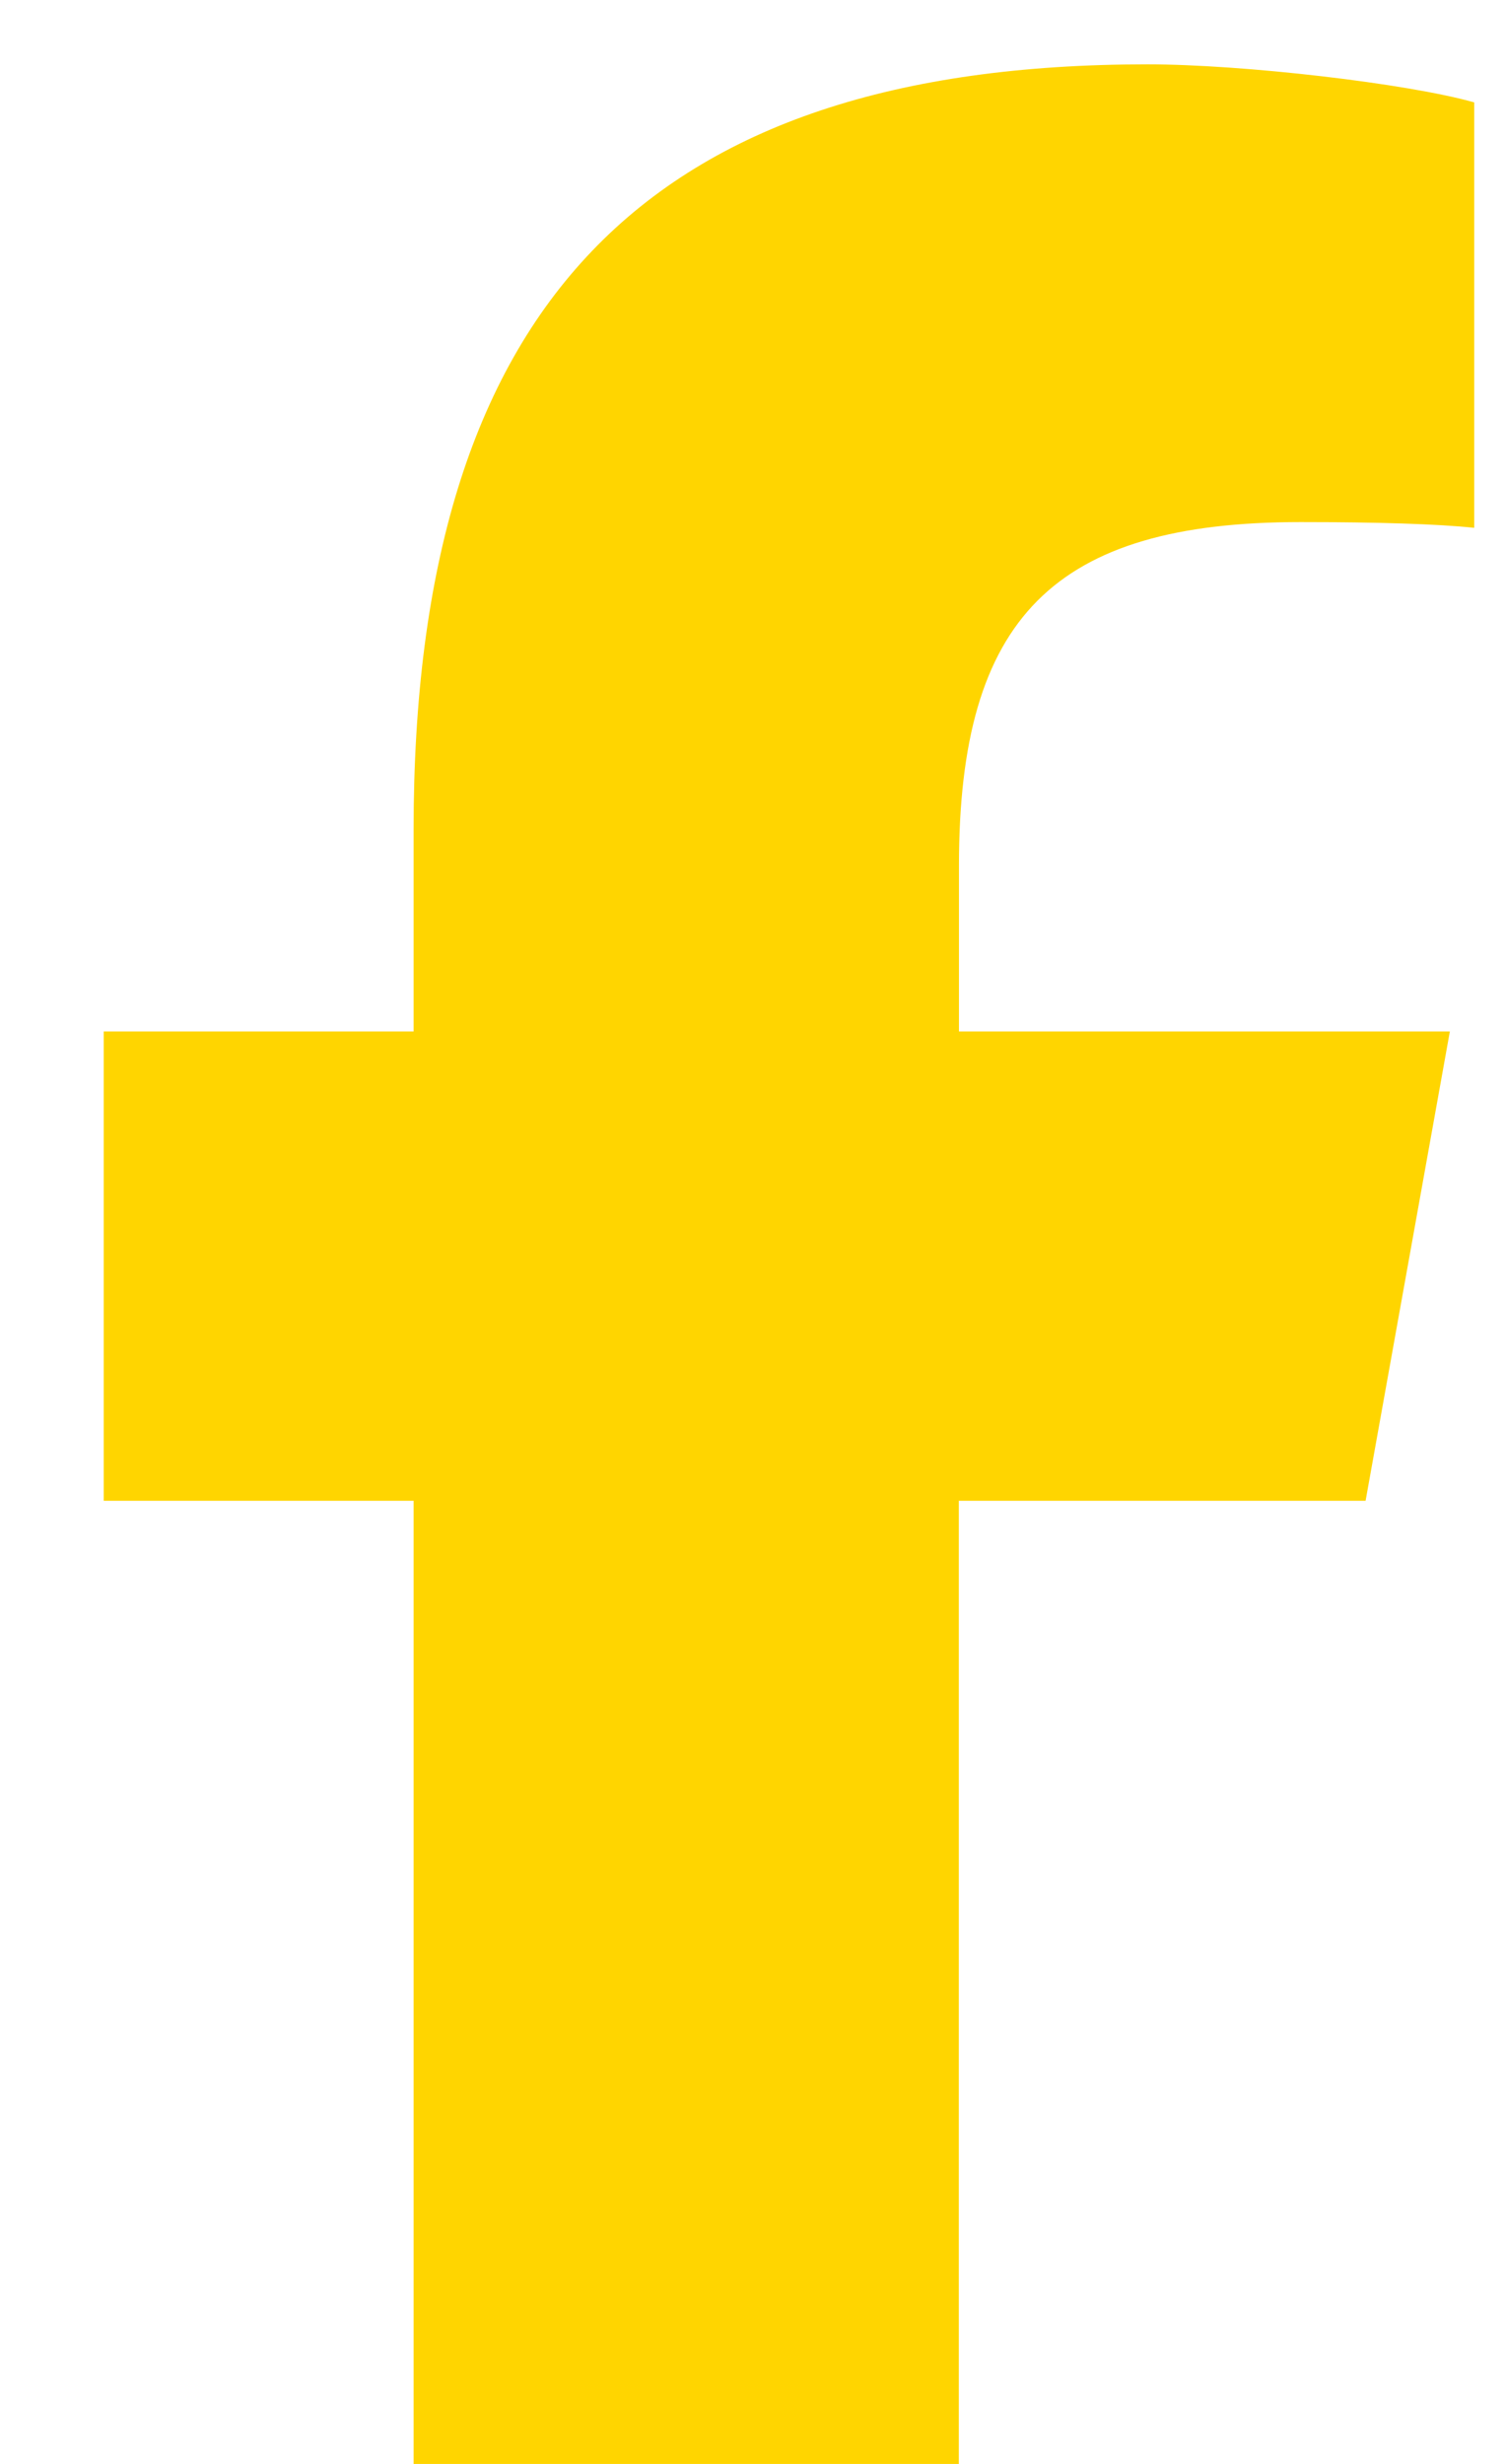
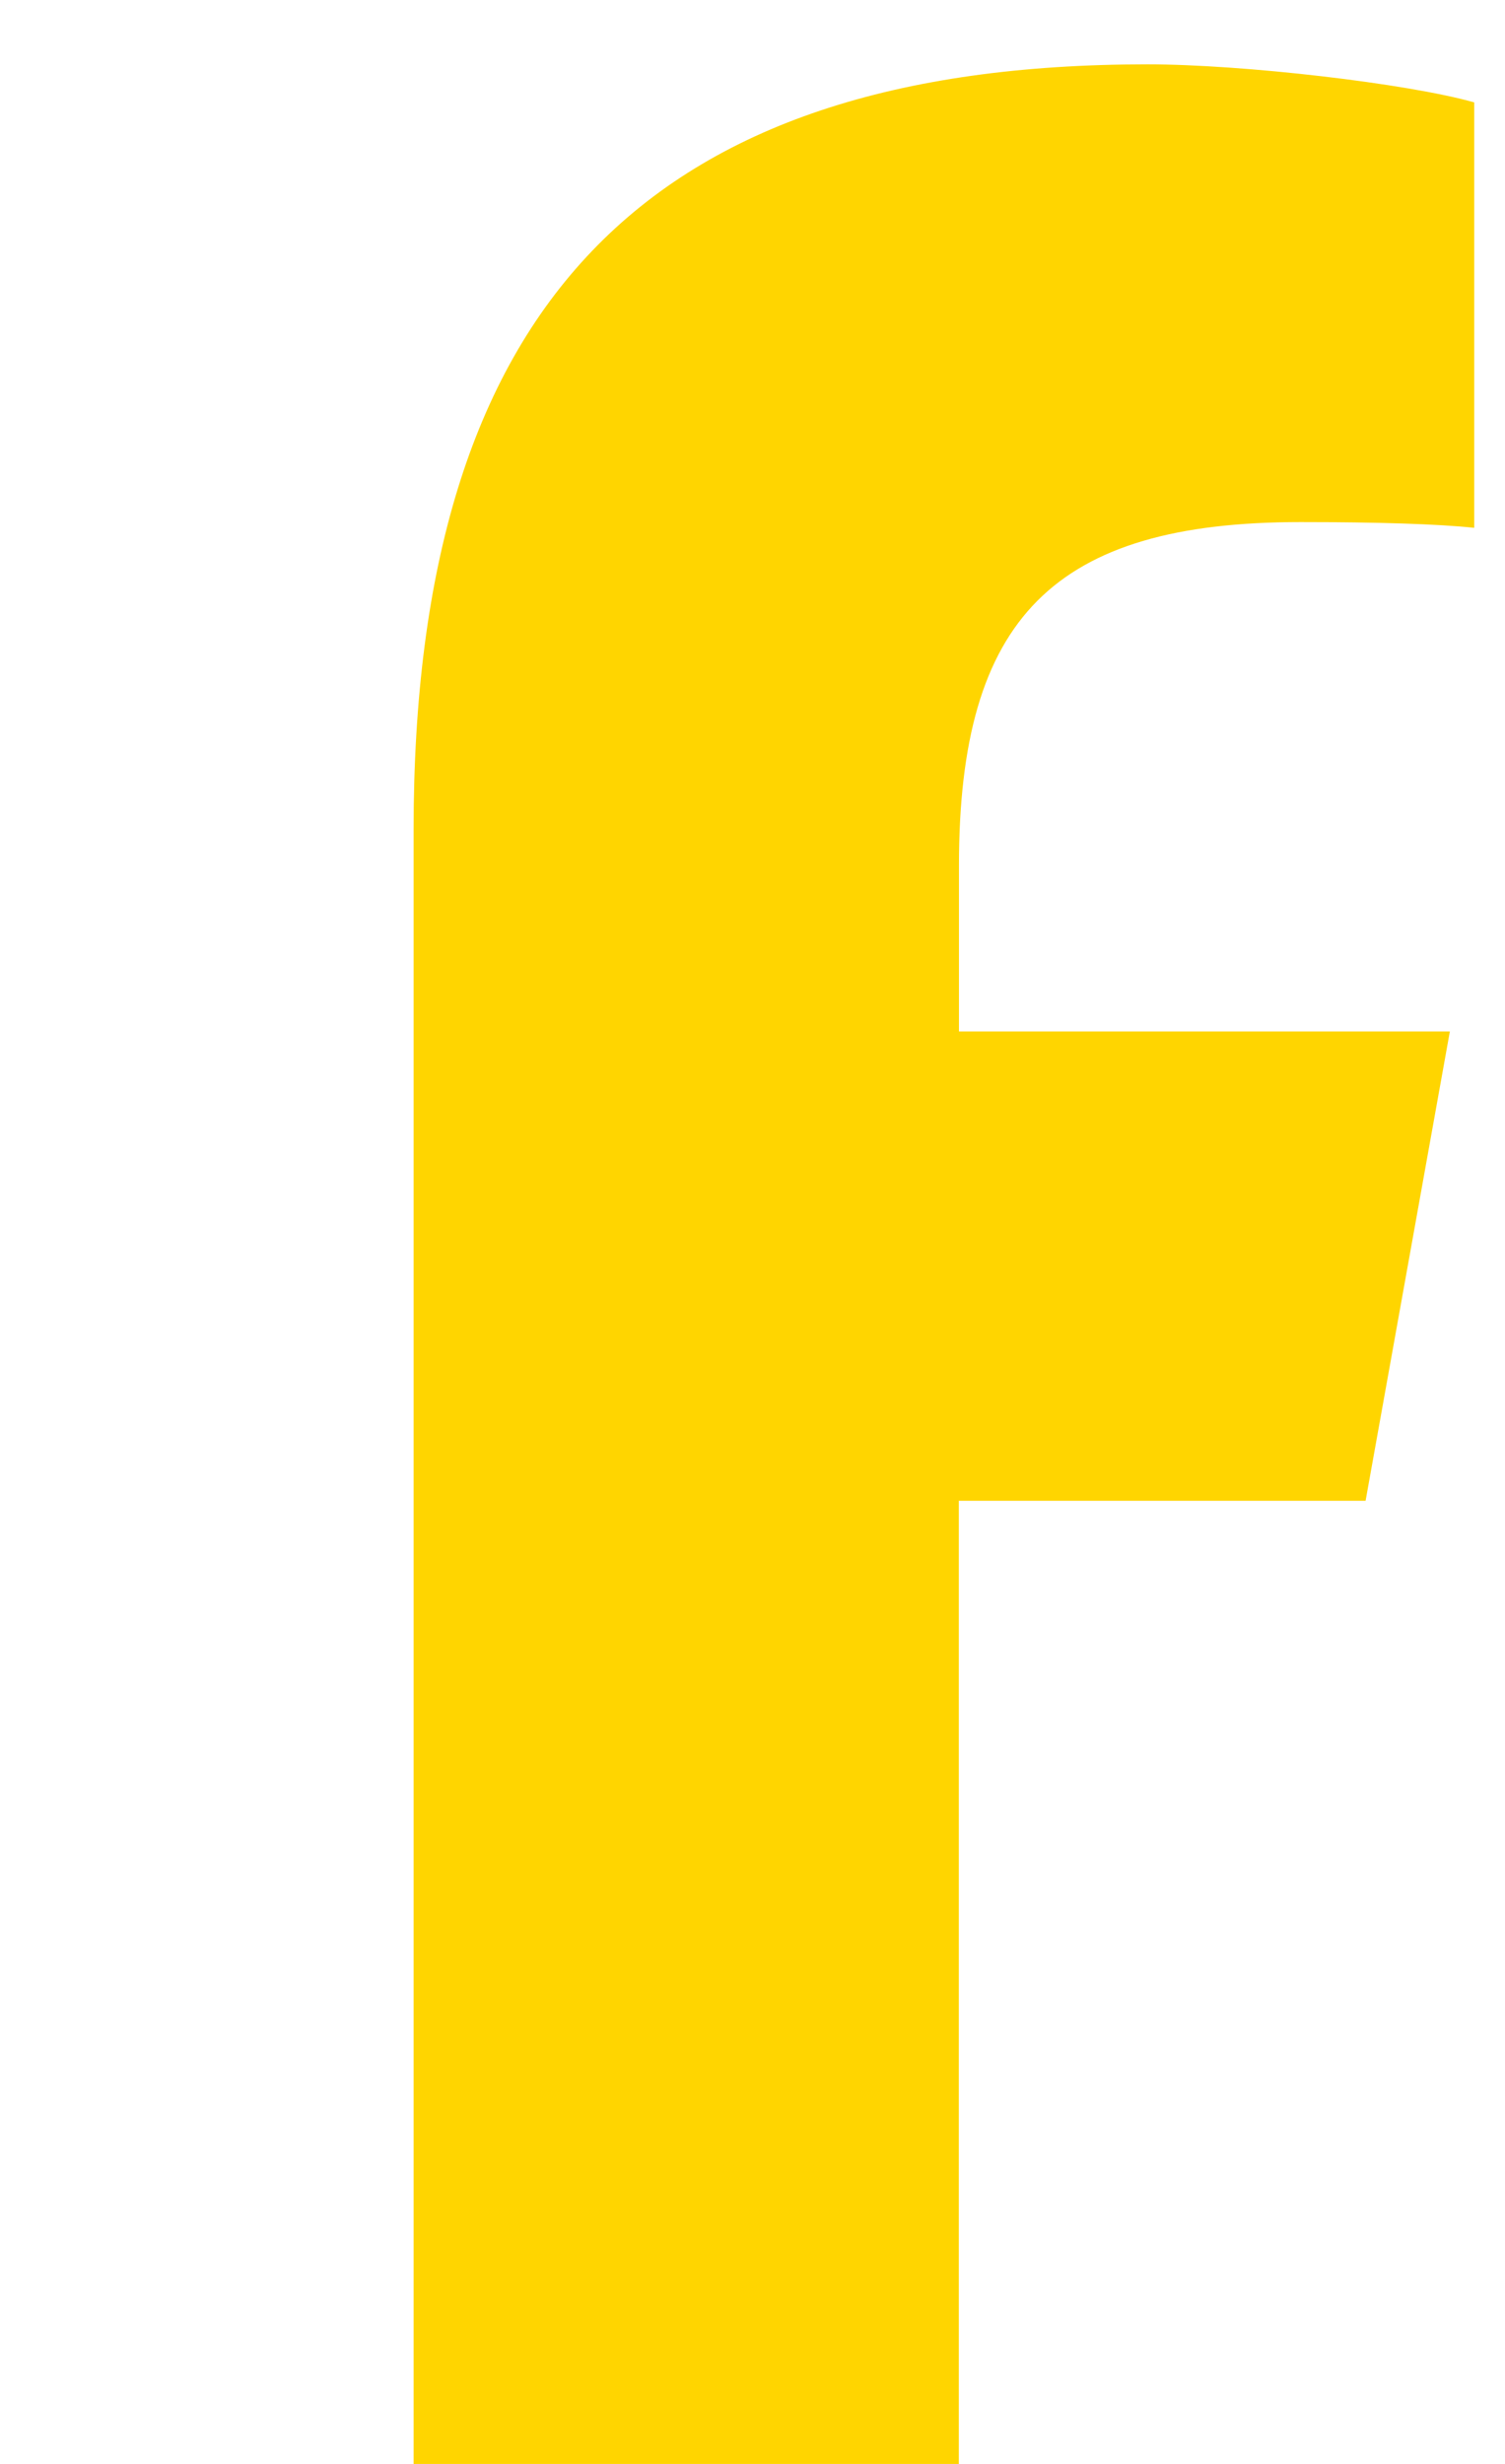
<svg xmlns="http://www.w3.org/2000/svg" width="11" height="18" viewBox="0 0 11 18" fill="none">
-   <path d="M9.981 10.964L10.597 7.535H7.009V6.323C7.009 4.511 7.705 3.814 9.506 3.814C10.065 3.814 10.516 3.828 10.775 3.856V0.748C10.284 0.609 9.083 0.47 8.387 0.47C4.716 0.47 3.023 2.24 3.023 6.058V7.535H0.758V10.964H3.023V18H7.008V10.964H9.981Z" fill="#FFD500" />
+   <path d="M9.981 10.964L10.597 7.535H7.009V6.323C7.009 4.511 7.705 3.814 9.506 3.814C10.065 3.814 10.516 3.828 10.775 3.856V0.748C10.284 0.609 9.083 0.47 8.387 0.47C4.716 0.47 3.023 2.24 3.023 6.058V7.535H0.758H3.023V18H7.008V10.964H9.981Z" fill="#FFD500" />
</svg>